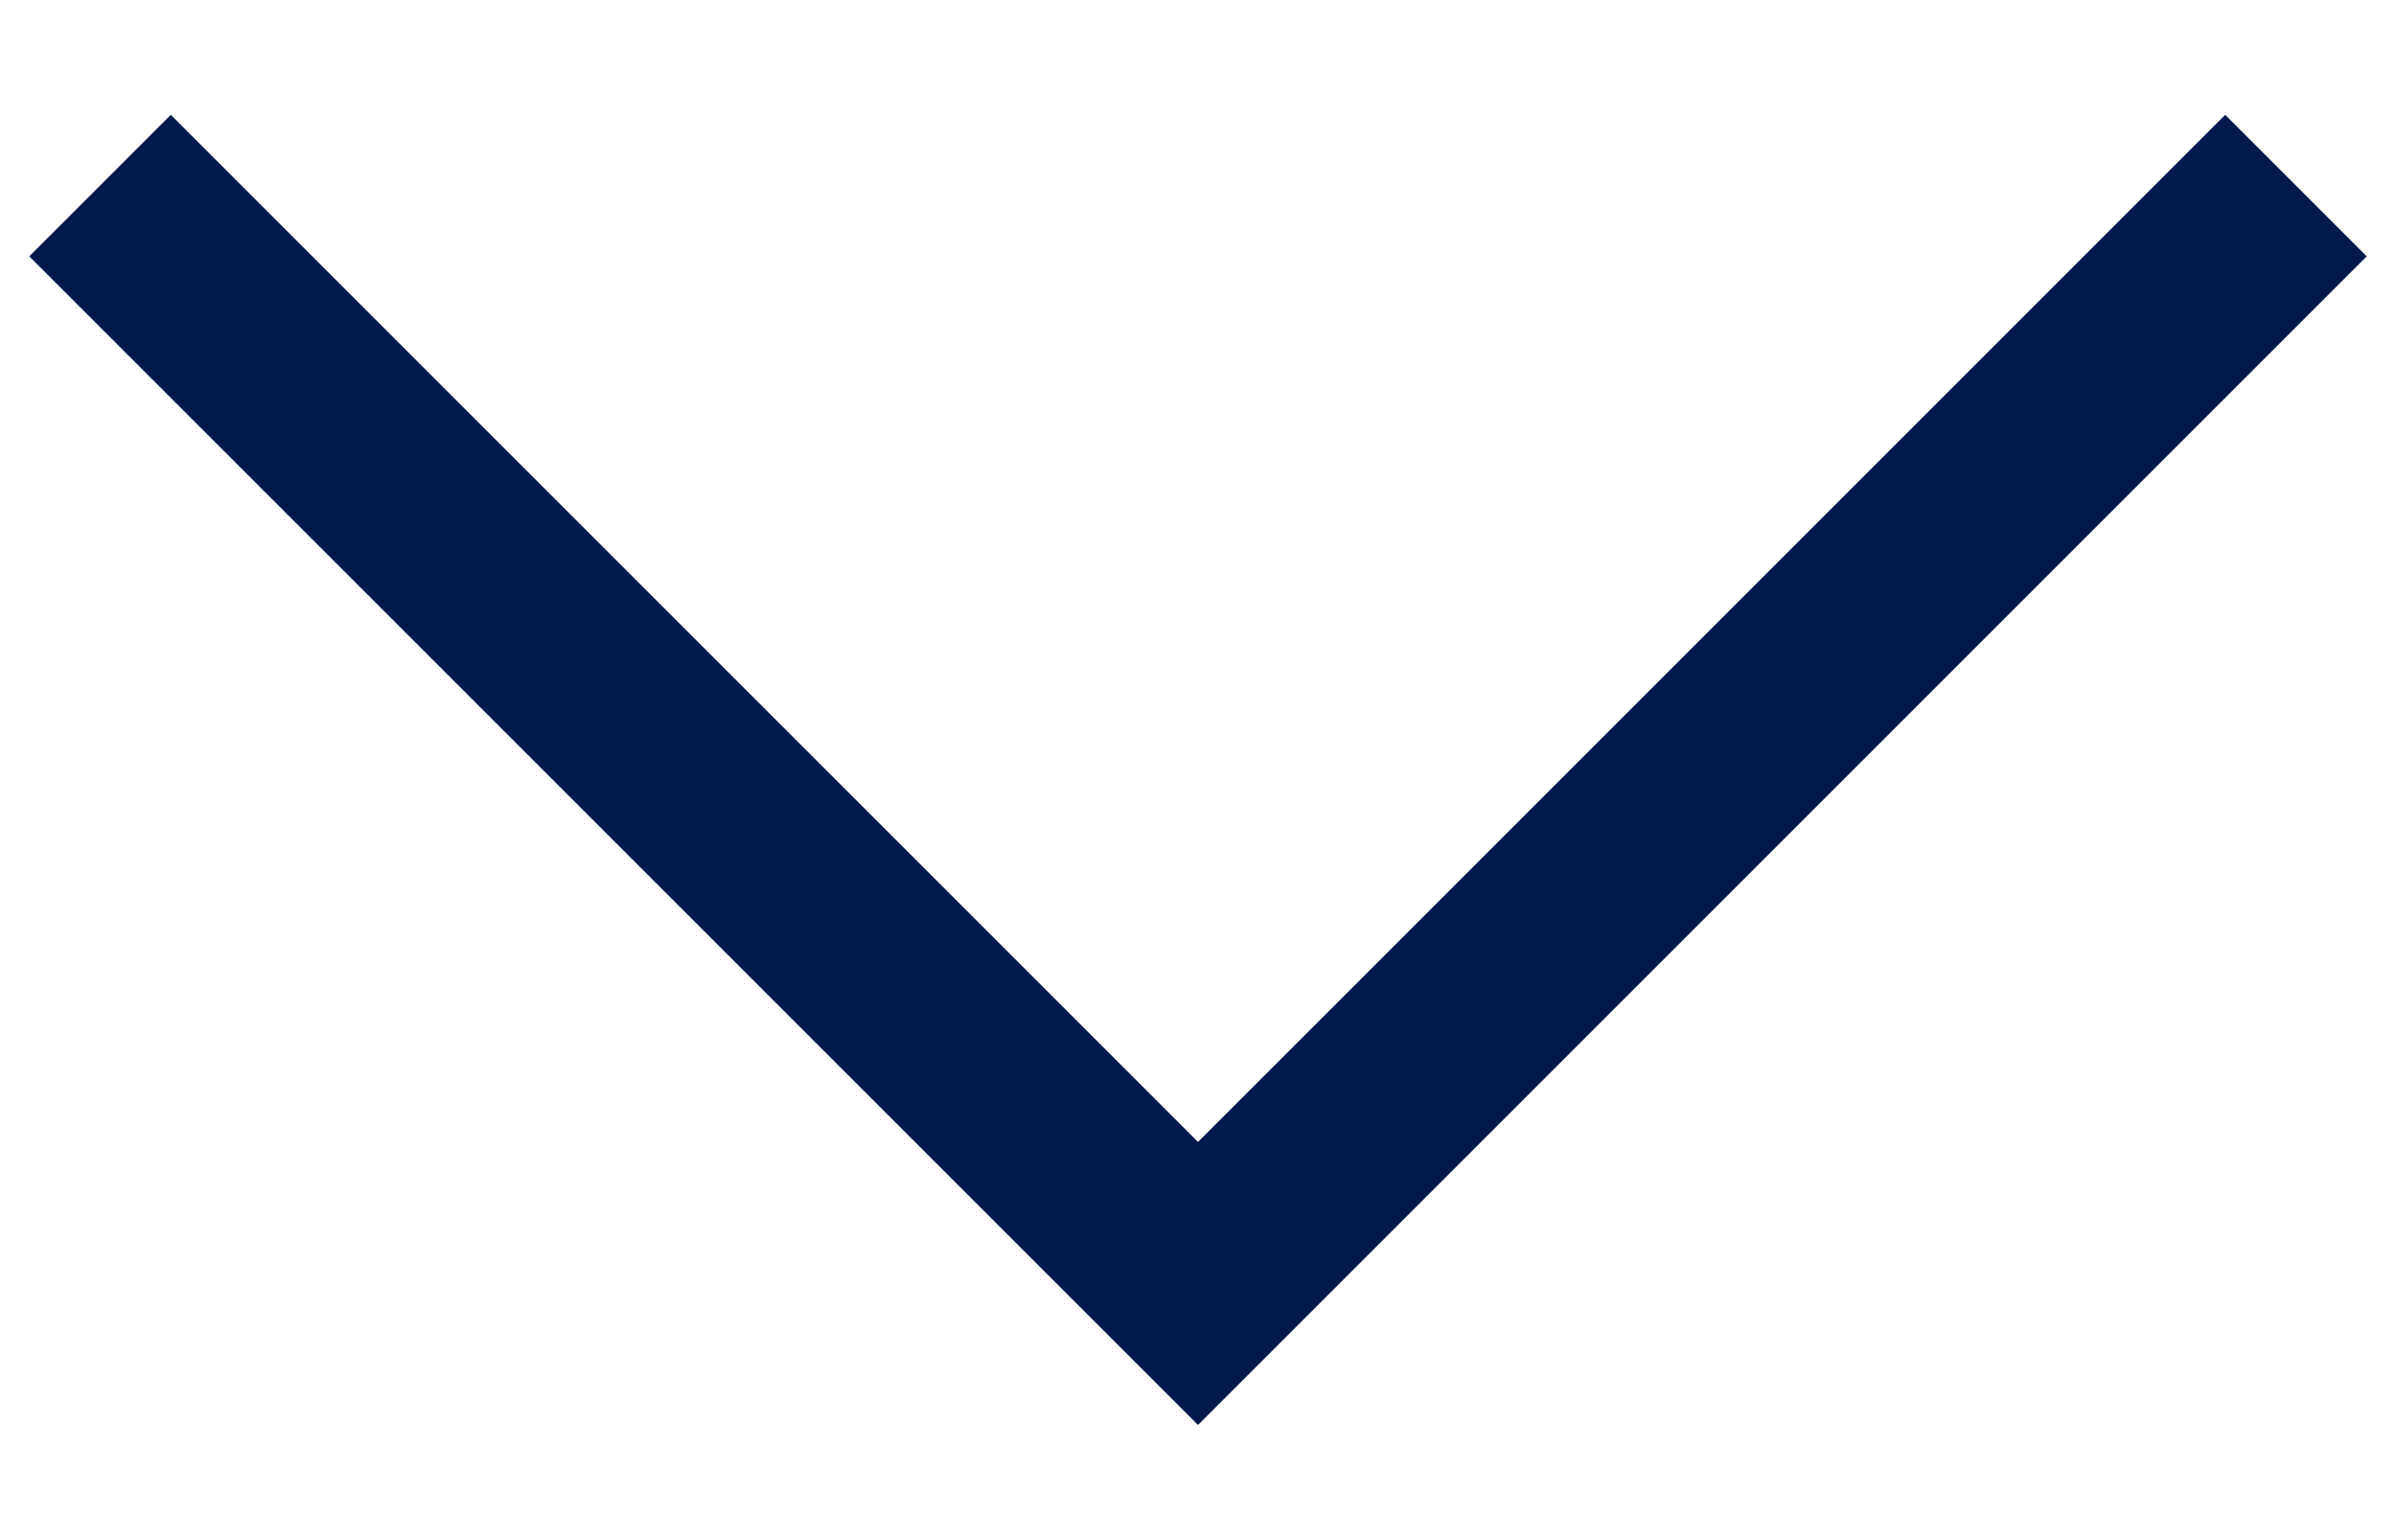
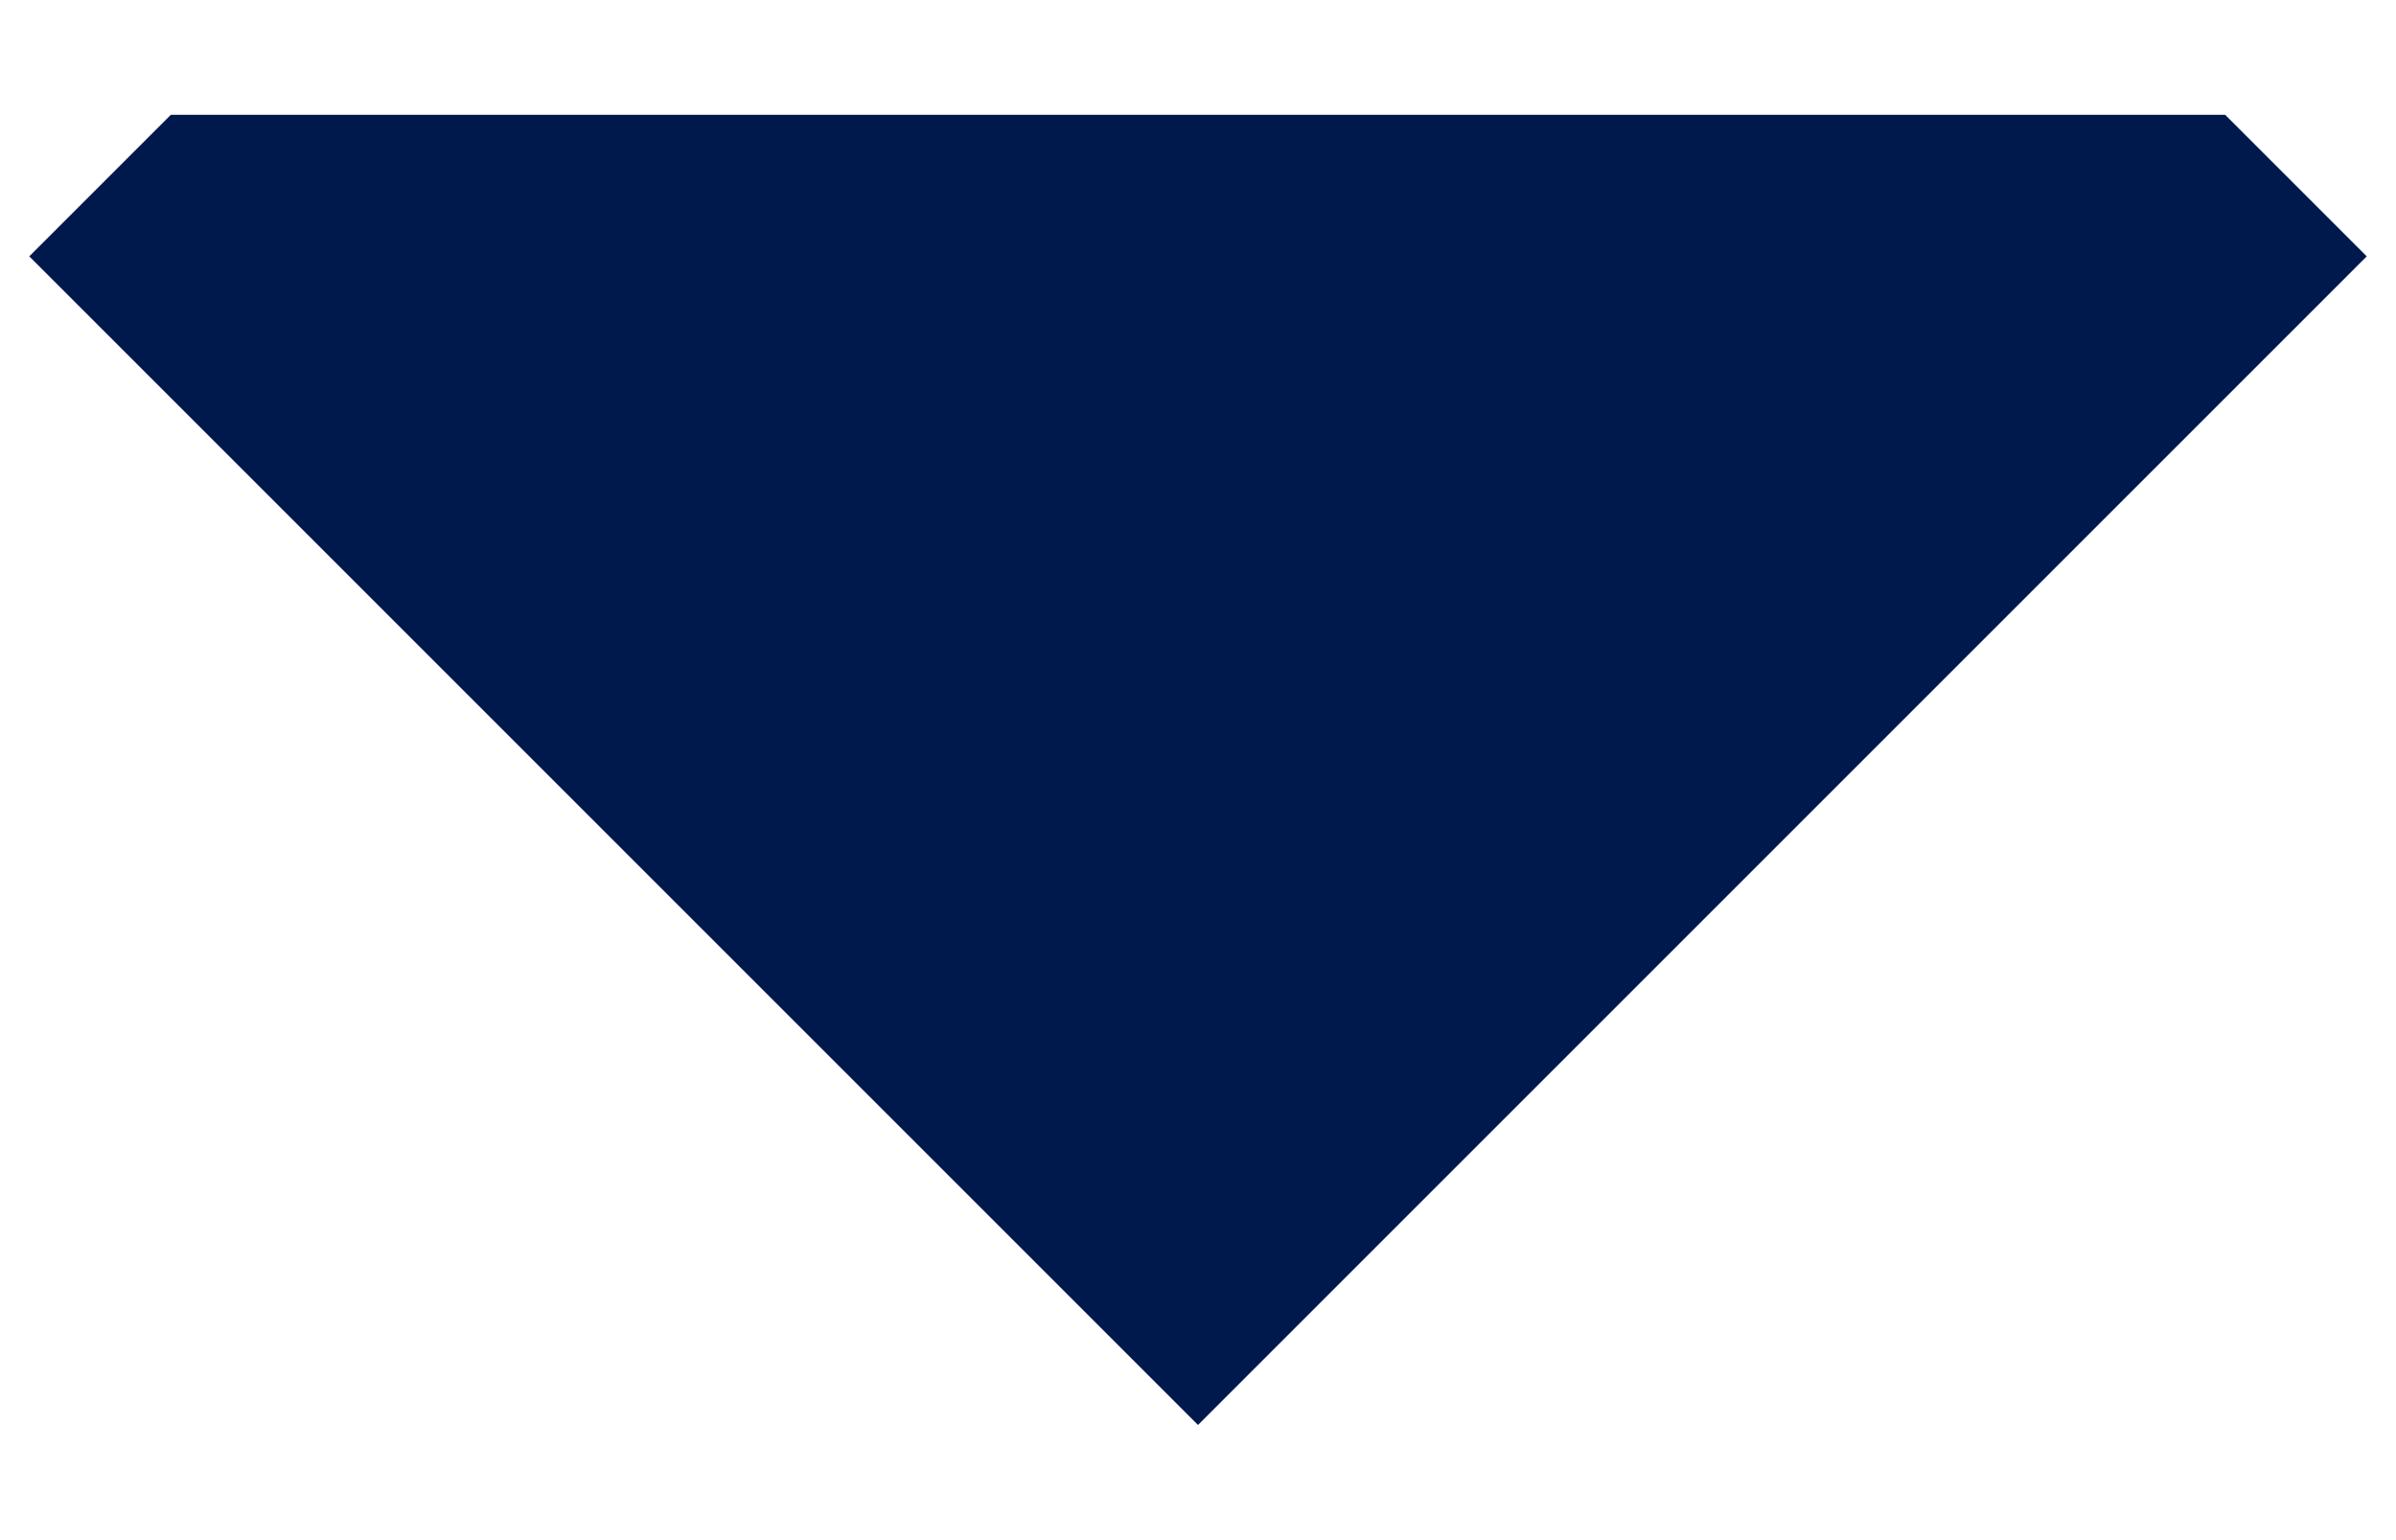
<svg xmlns="http://www.w3.org/2000/svg" width="14" height="9" viewBox="0 0 14 9" fill="none">
-   <path d="M0.171 1.498L0.998 0.671L7 6.673L13.002 0.671L13.829 1.498L7 8.327L0.171 1.498Z" fill="#00194C" />
+   <path d="M0.171 1.498L0.998 0.671L13.002 0.671L13.829 1.498L7 8.327L0.171 1.498Z" fill="#00194C" />
</svg>